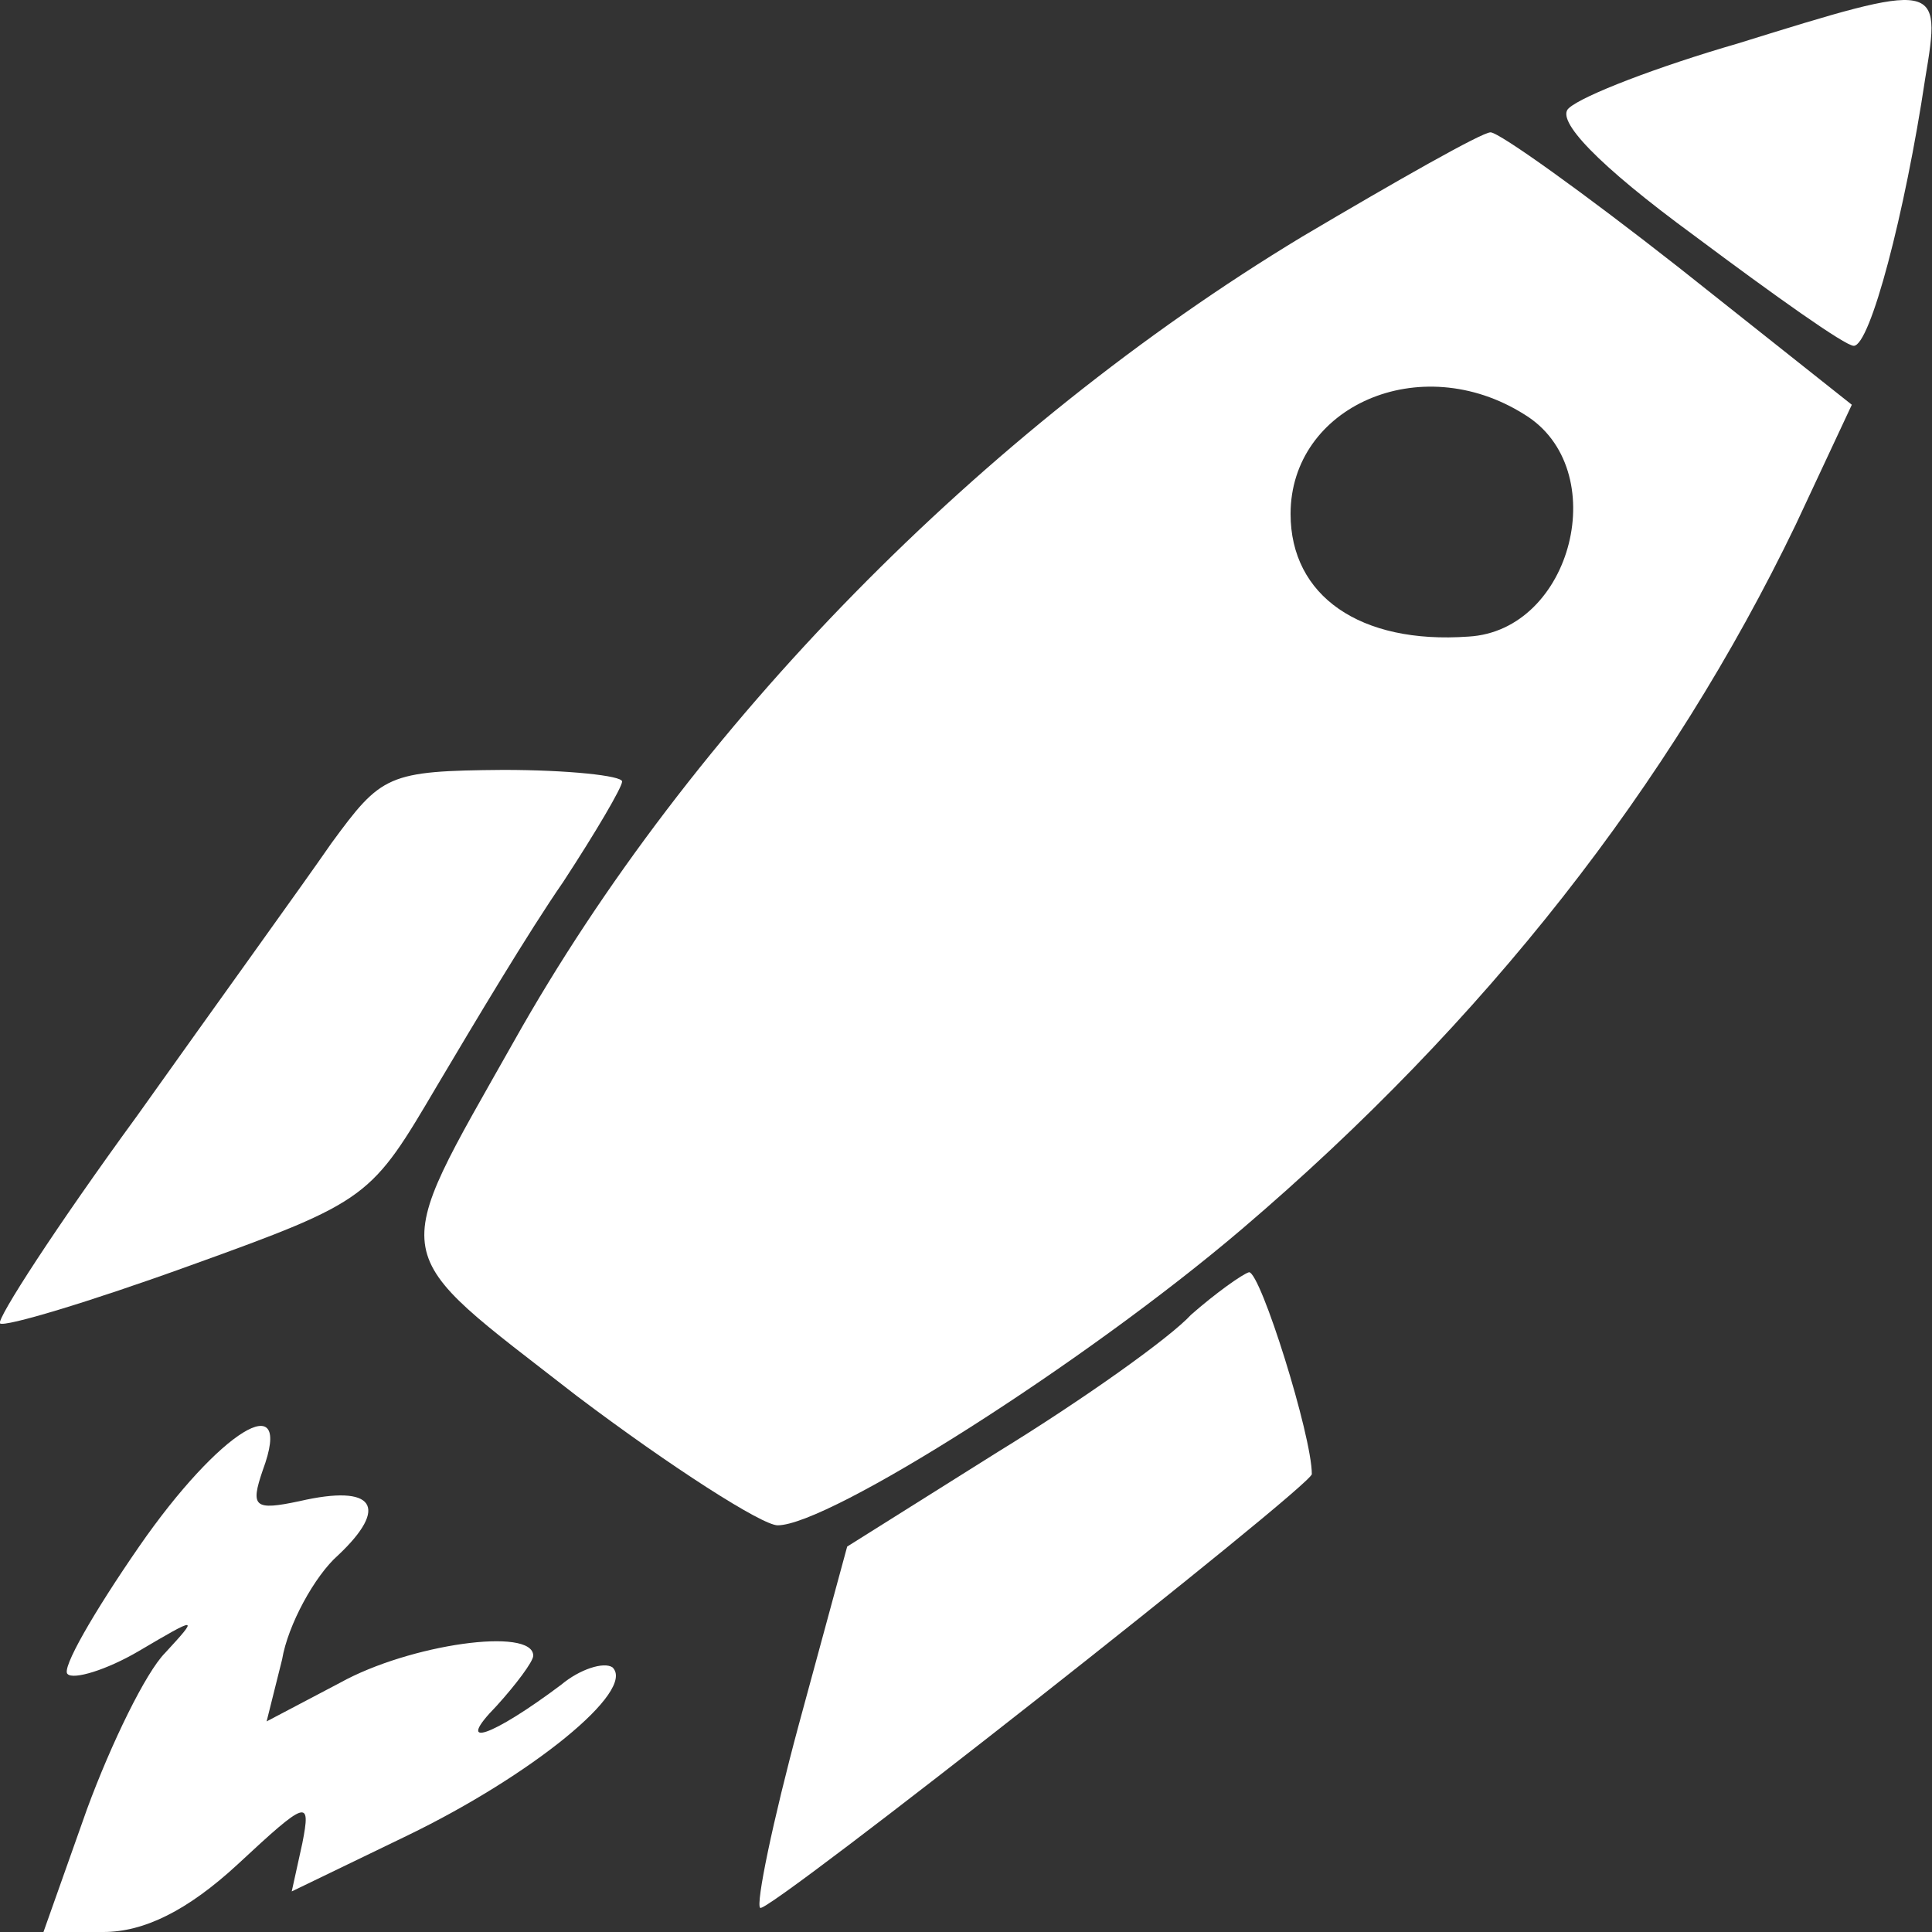
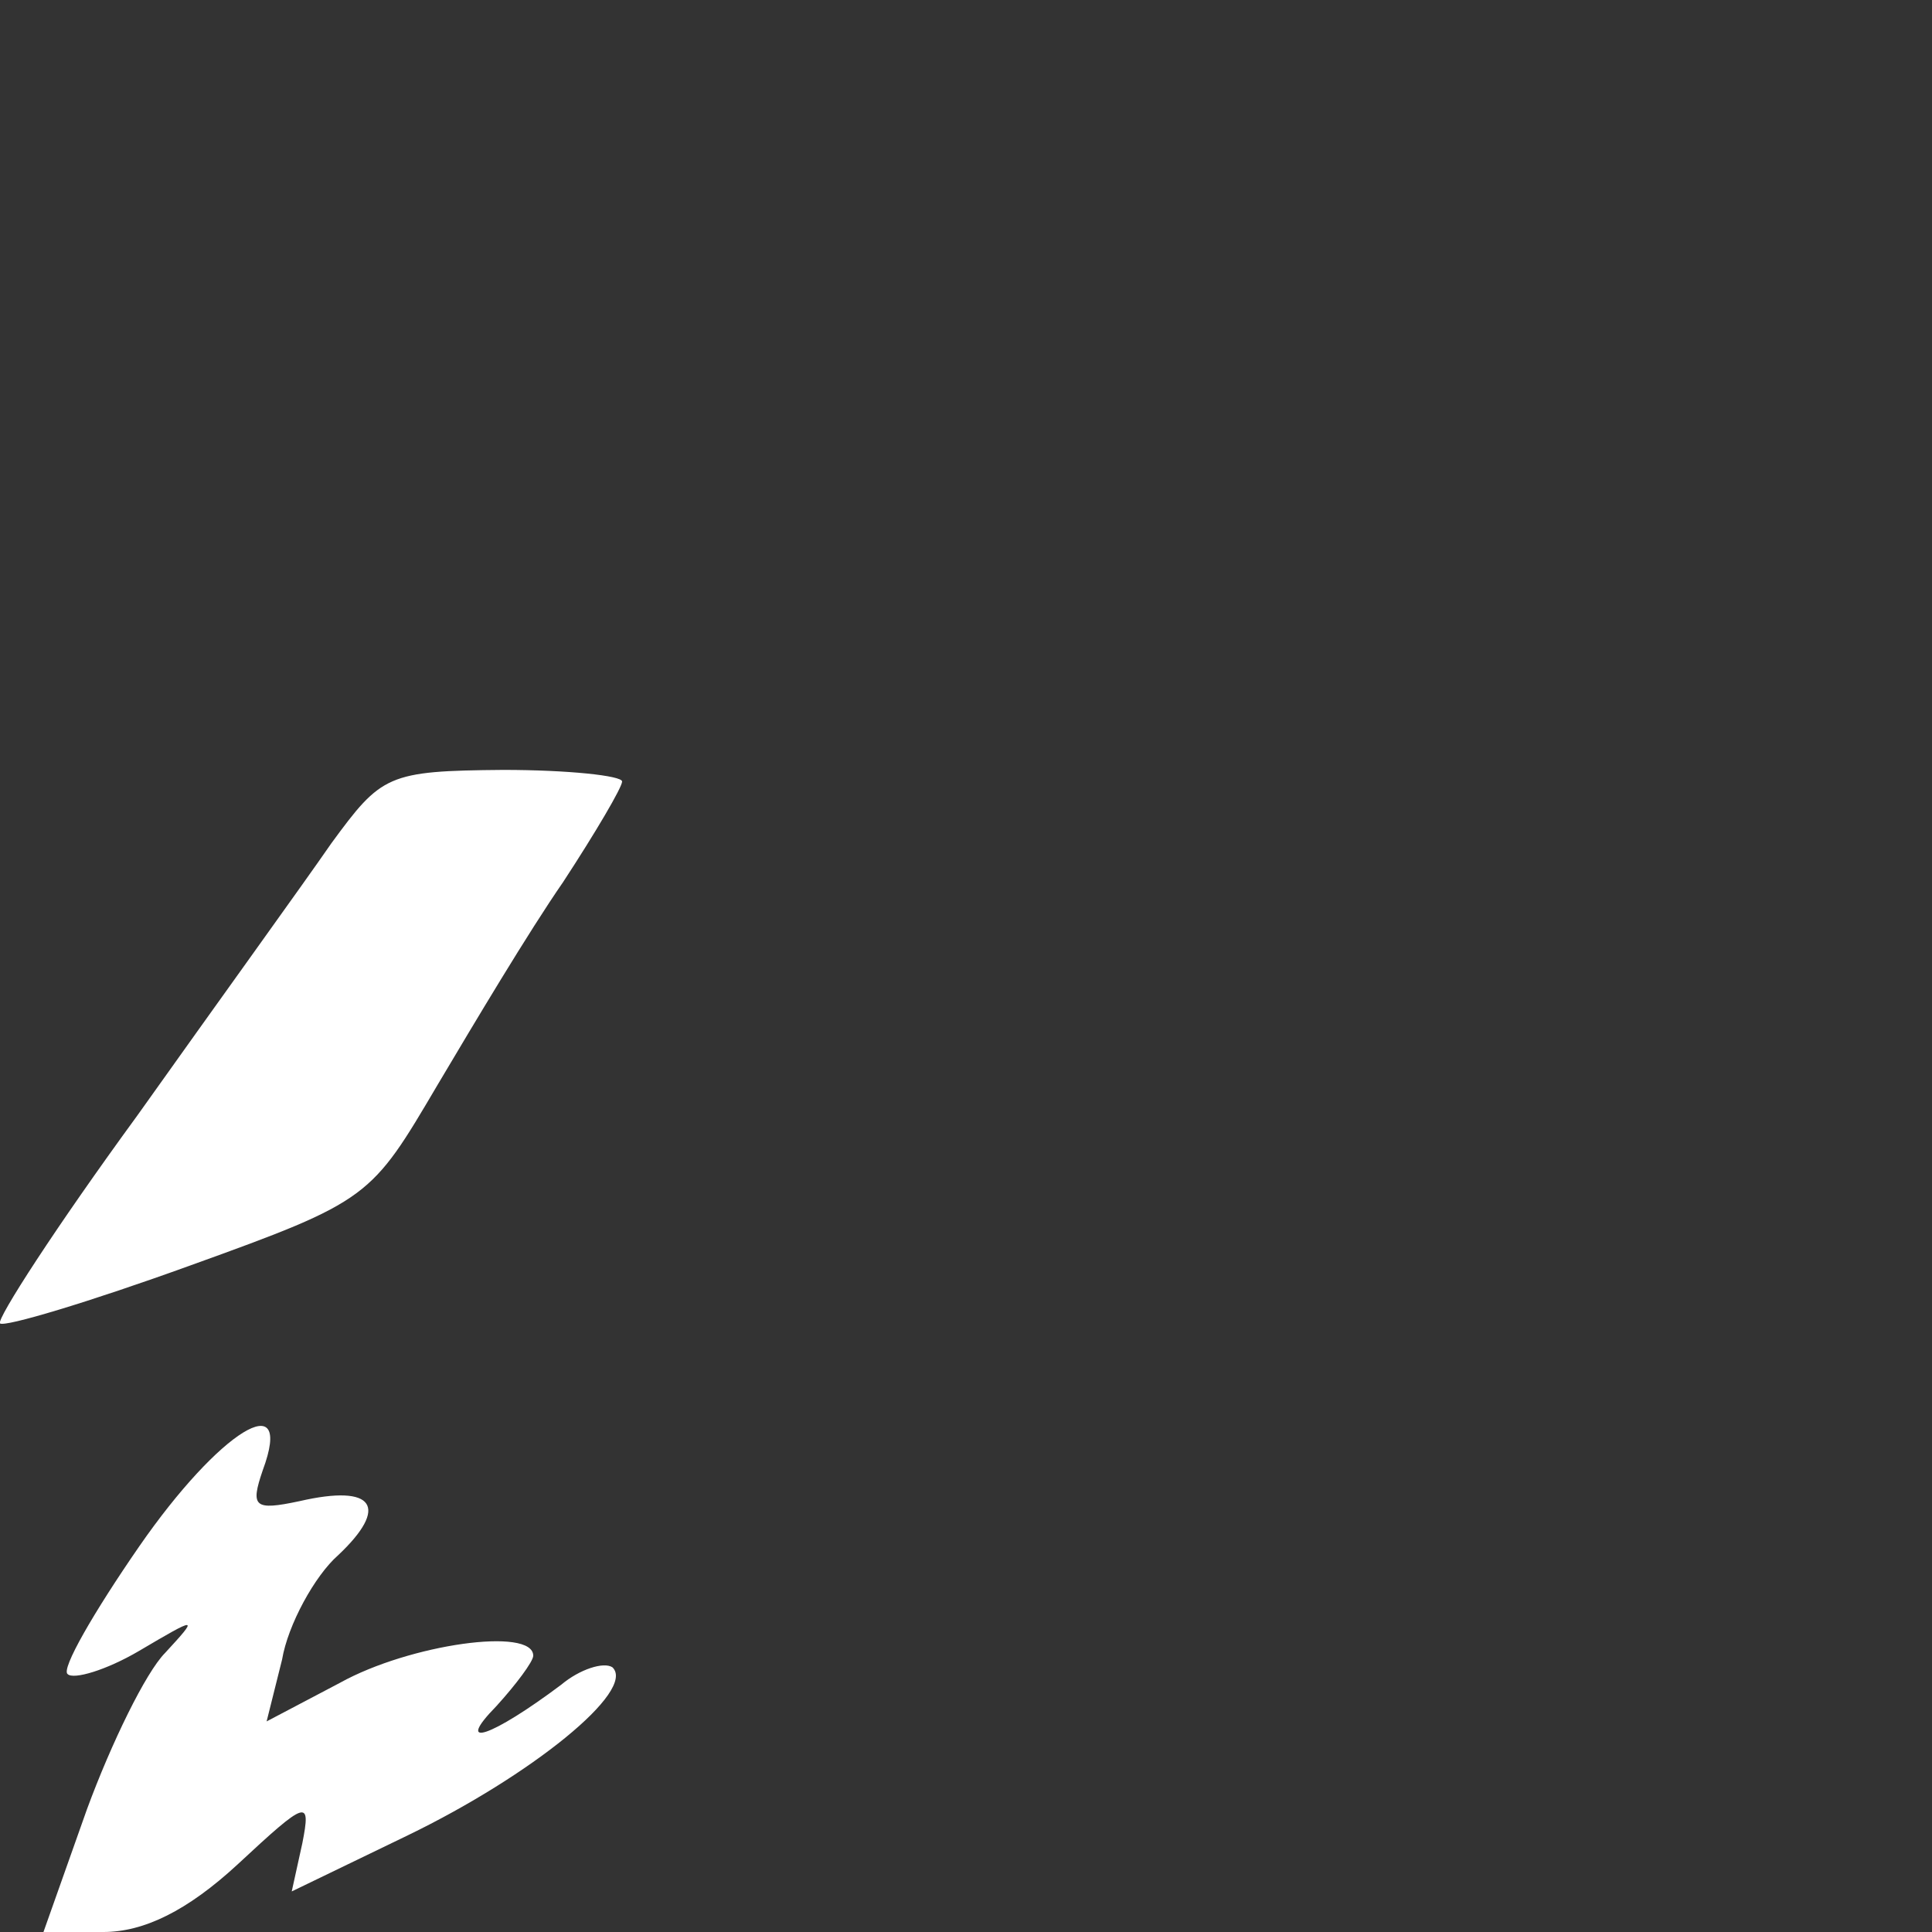
<svg xmlns="http://www.w3.org/2000/svg" version="1.1" id="Layer_1" x="0px" y="0px" viewBox="0 0 20 20" style="enable-background:new 0 0 20 20;" xml:space="preserve">
  <rect x="0" y="0" width="20" height="20" fill="#333333" stroke="none" />
  <style type="text/css">
	.st0{fill:#FFFFFF;}
</style>
  <g transform="translate(0,118) scale(0.1,-0.1)">
-     <path class="st0" d="M179.9,1175.5c-8.3-2.4-16.1-5.4-17.5-6.7c-1.4-1.2,2.9-5.8,13-13.2c8.3-6.2,15.6-11.4,16.5-11.4   c1.7,0,5.3,13.7,7.4,27.7C201,1182,200.8,1182,179.9,1175.5z" />
-     <path class="st0" d="M134.8,1155.5c-33.1-20-63.3-50.7-81.6-83.3c-13.2-23.4-13.4-21.2,6.5-36.7c9.8-7.4,19.2-13.4,20.8-13.4   c5.3,0,31.8,16.8,48.1,30.7c25.1,21.4,44.3,45.9,57.3,72.9l5.8,12.4l-17.9,14.2c-9.8,7.7-18.6,14-19.5,14   C153.4,1166.3,144.6,1161.3,134.8,1155.5z M157.8,1137.1c9.2-5.6,5-22.4-5.8-23c-11.2-0.8-18.4,4.2-18.4,12.7   C133.6,1137.9,147,1143.9,157.8,1137.1z" />
    <path class="st0" d="M34.3,1092.7c-2.9-4.2-12-16.8-20.1-28.2C5.8,1053-0.4,1043.4,0,1043c0.5-0.4,9.2,2.2,19.7,6   c18.6,6.7,18.7,7,25.6,18.7c3.8,6.4,9.4,15.8,13,21c3.4,5.2,6.1,9.8,6.1,10.4s-5.6,1.2-12.3,1.2   C40.1,1100.2,39.5,1099.8,34.3,1092.7z" />
-     <path class="st0" d="M123.3,1043.9c-2.2-2.4-11.2-8.8-20-14.2l-15.6-9.8l-5-18.4c-2.7-10-4.5-18.7-4-19   c0.6-0.8,57.1,43.7,57.1,44.9c0,4-5.3,20.9-6.5,20.9C128.6,1048.1,125.8,1046.1,123.3,1043.9z" />
    <path class="st0" d="M14.4,1019.9c-4.7-6.8-8.1-12.7-7.4-13.2c0.6-0.6,4,0.4,7.4,2.4c6.1,3.6,6.2,3.6,2.7-0.2   c-2-2-5.6-9.4-8.1-16.2L4.5,980h6.2c4.2,0,8.7,2.2,13.9,7c7.2,6.7,7.6,6.8,6.7,2.2l-1.1-5l12,5.8c12.8,6.2,23.7,15,21.2,17.4   c-0.9,0.6-3.4-0.2-5.3-1.8c-7.2-5.4-11.2-6.8-6.7-2.2c2,2.2,3.8,4.6,3.8,5.2c0,3-12.8,1.2-20-2.8l-7.6-4l1.6,6.4   c0.6,3.6,3.4,8.7,5.8,10.8c5.3,5,3.8,7.4-4,5.6c-4.7-1-5.1-0.6-3.8,3.2C30.5,1036.7,22.7,1031.9,14.4,1019.9z" />
  </g>
</svg>